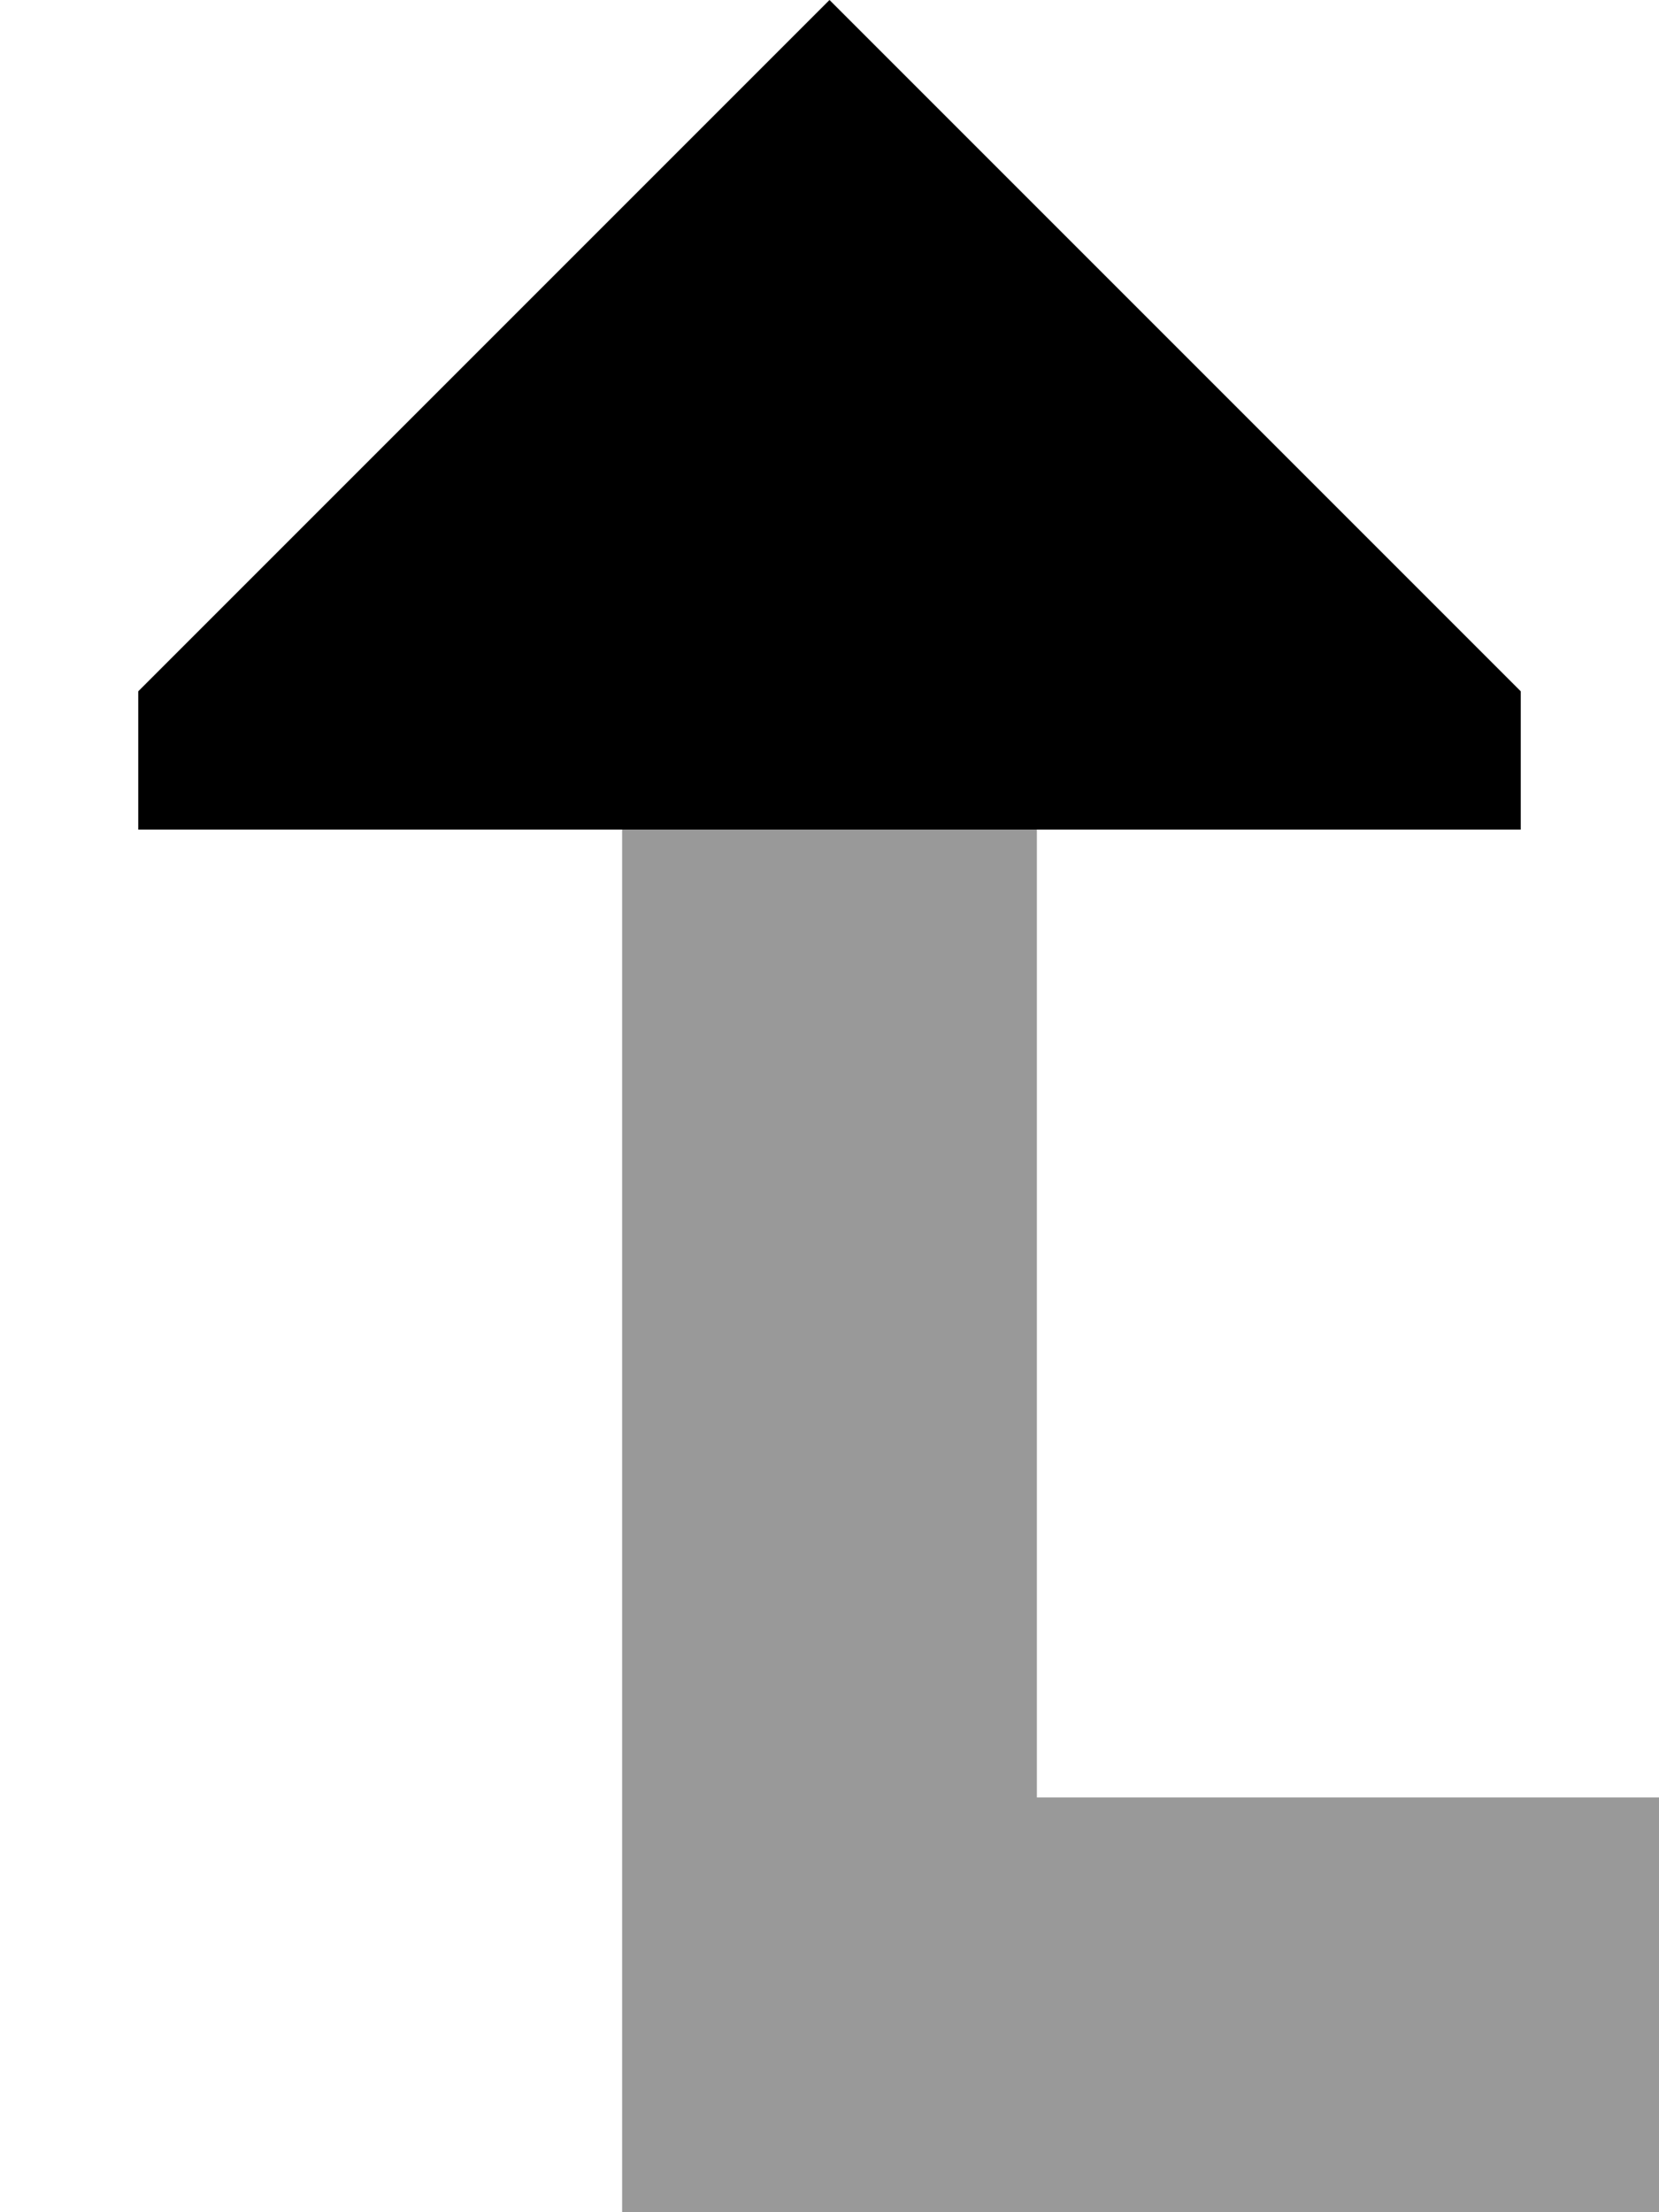
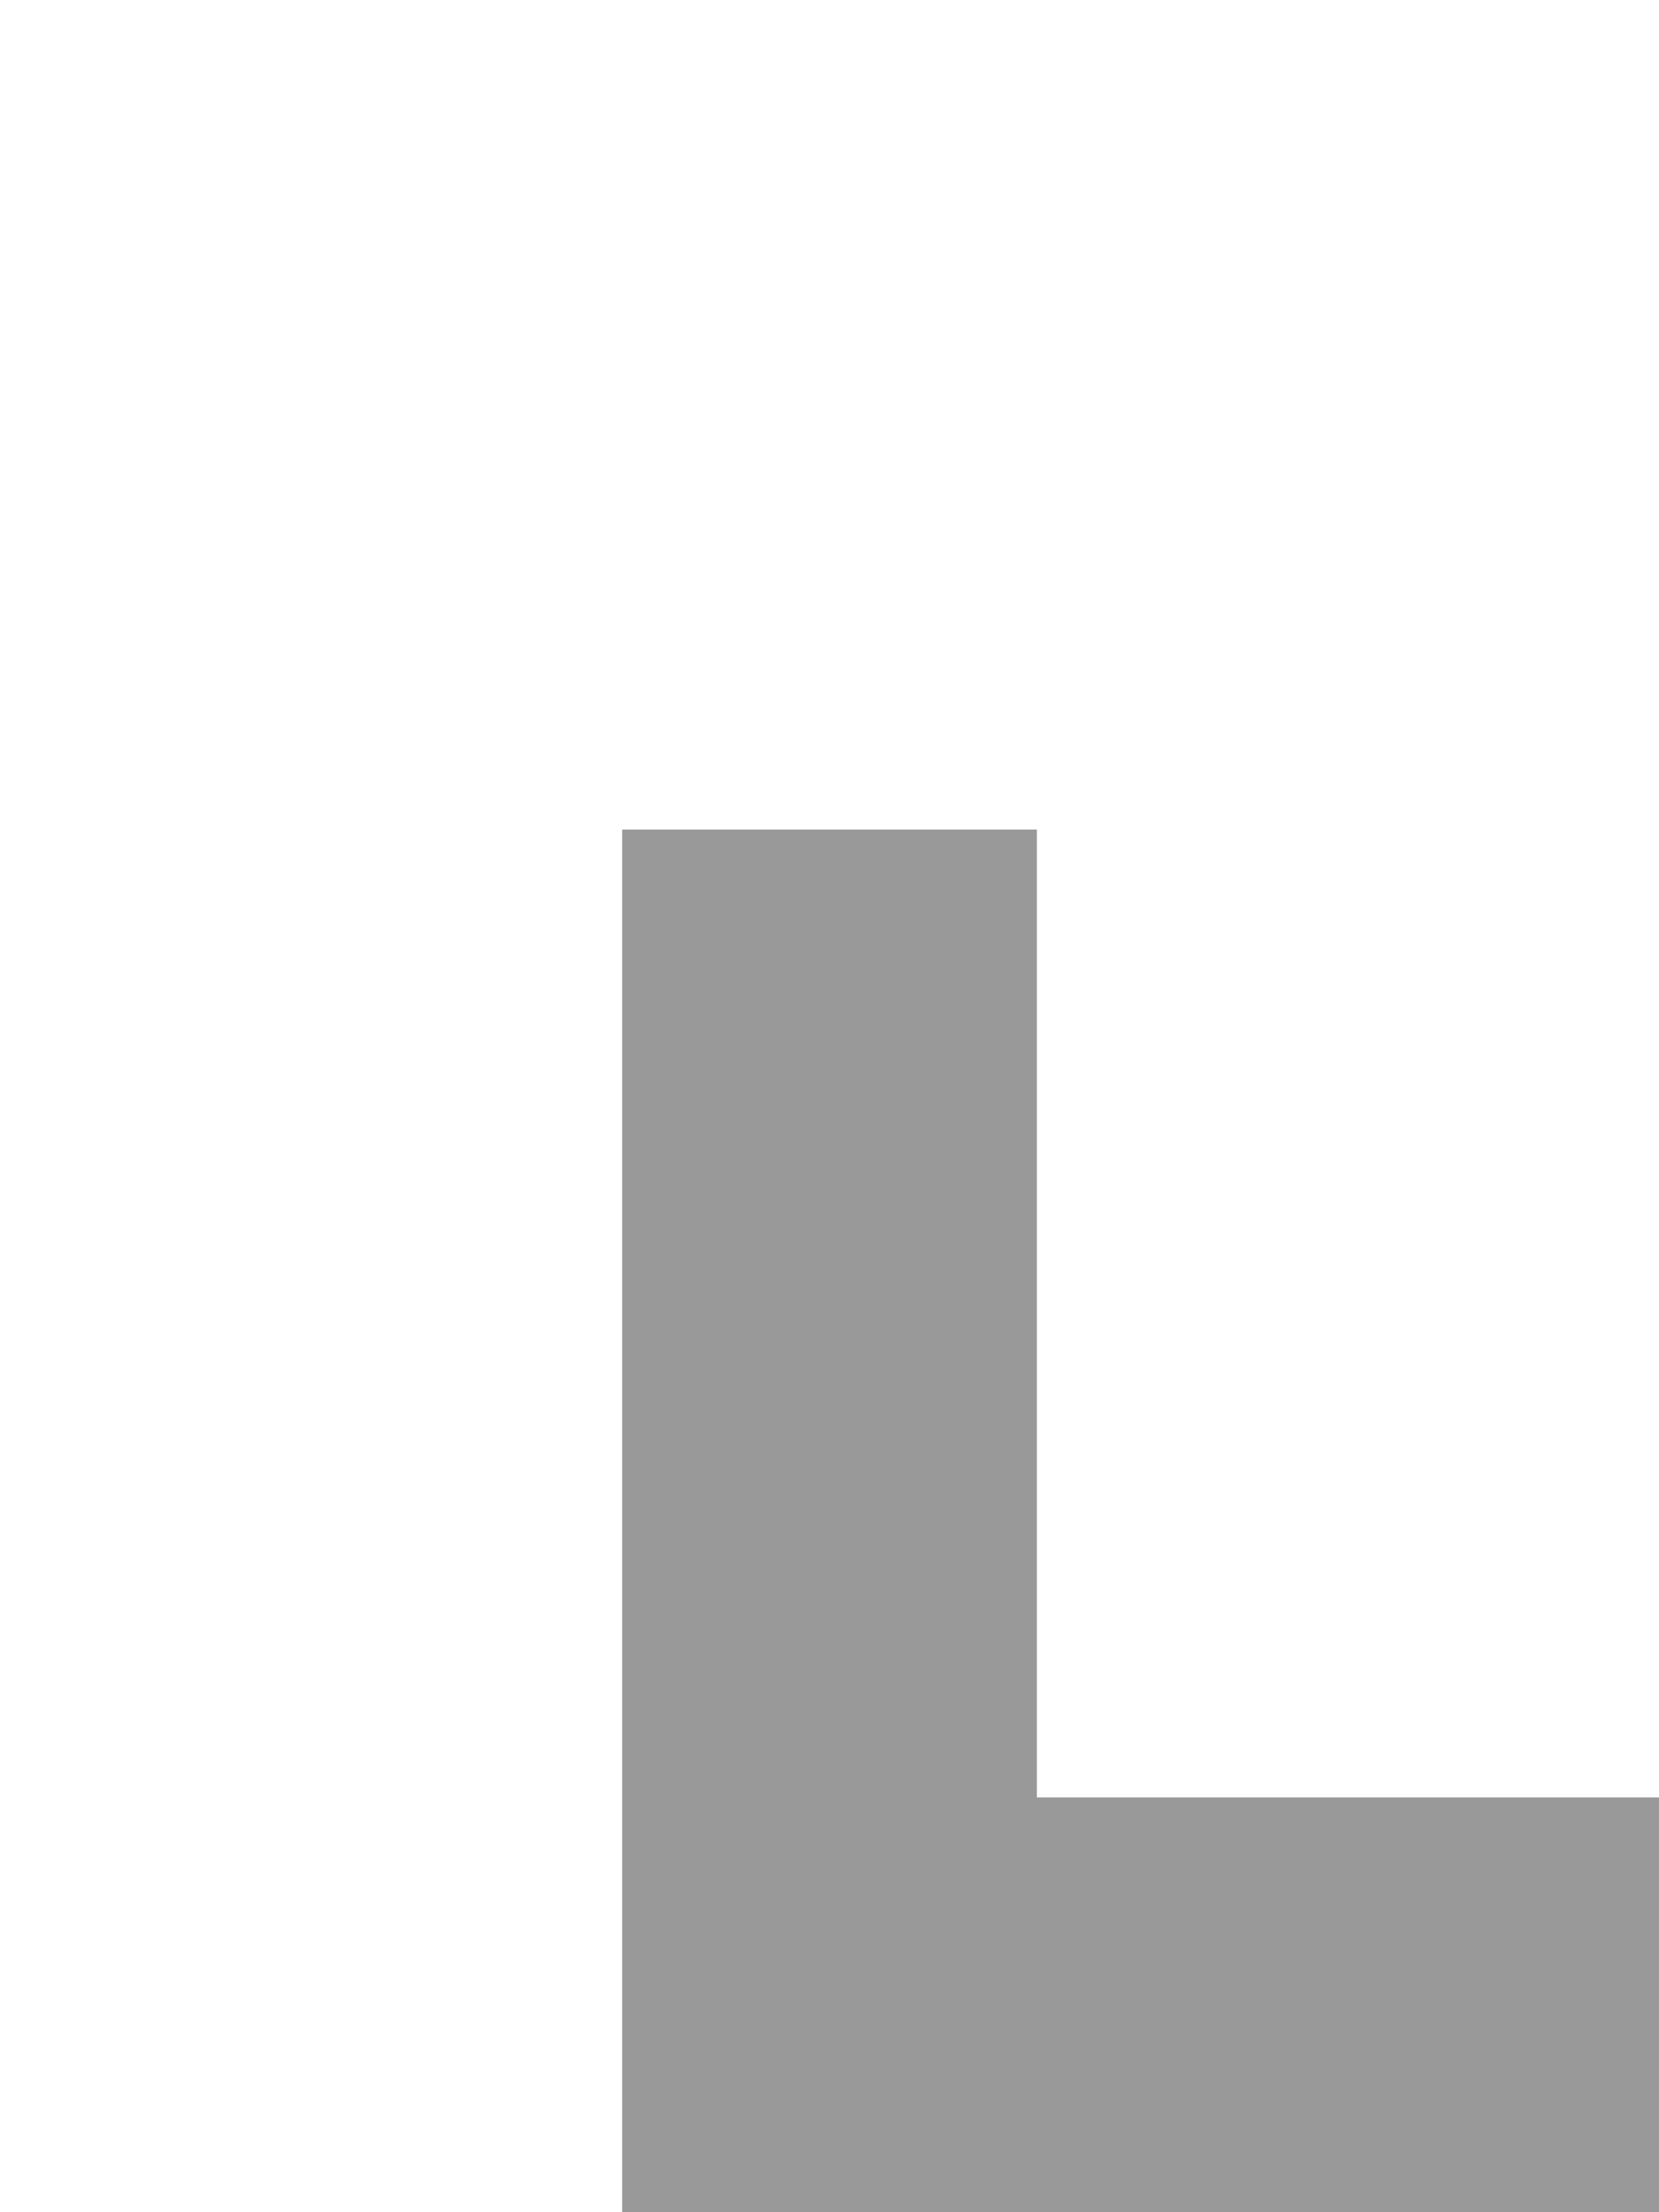
<svg xmlns="http://www.w3.org/2000/svg" viewBox="0 0 384 512">
  <defs>
    <style>.fa-secondary{opacity:.4}</style>
  </defs>
  <path class="fa-secondary" d="M144 192l0 320 240 0 0-96-144 0 0-224-96 0z" />
-   <path class="fa-primary" d="M32 160L192 0 352 160l0 32L32 192l0-32z" />
</svg>